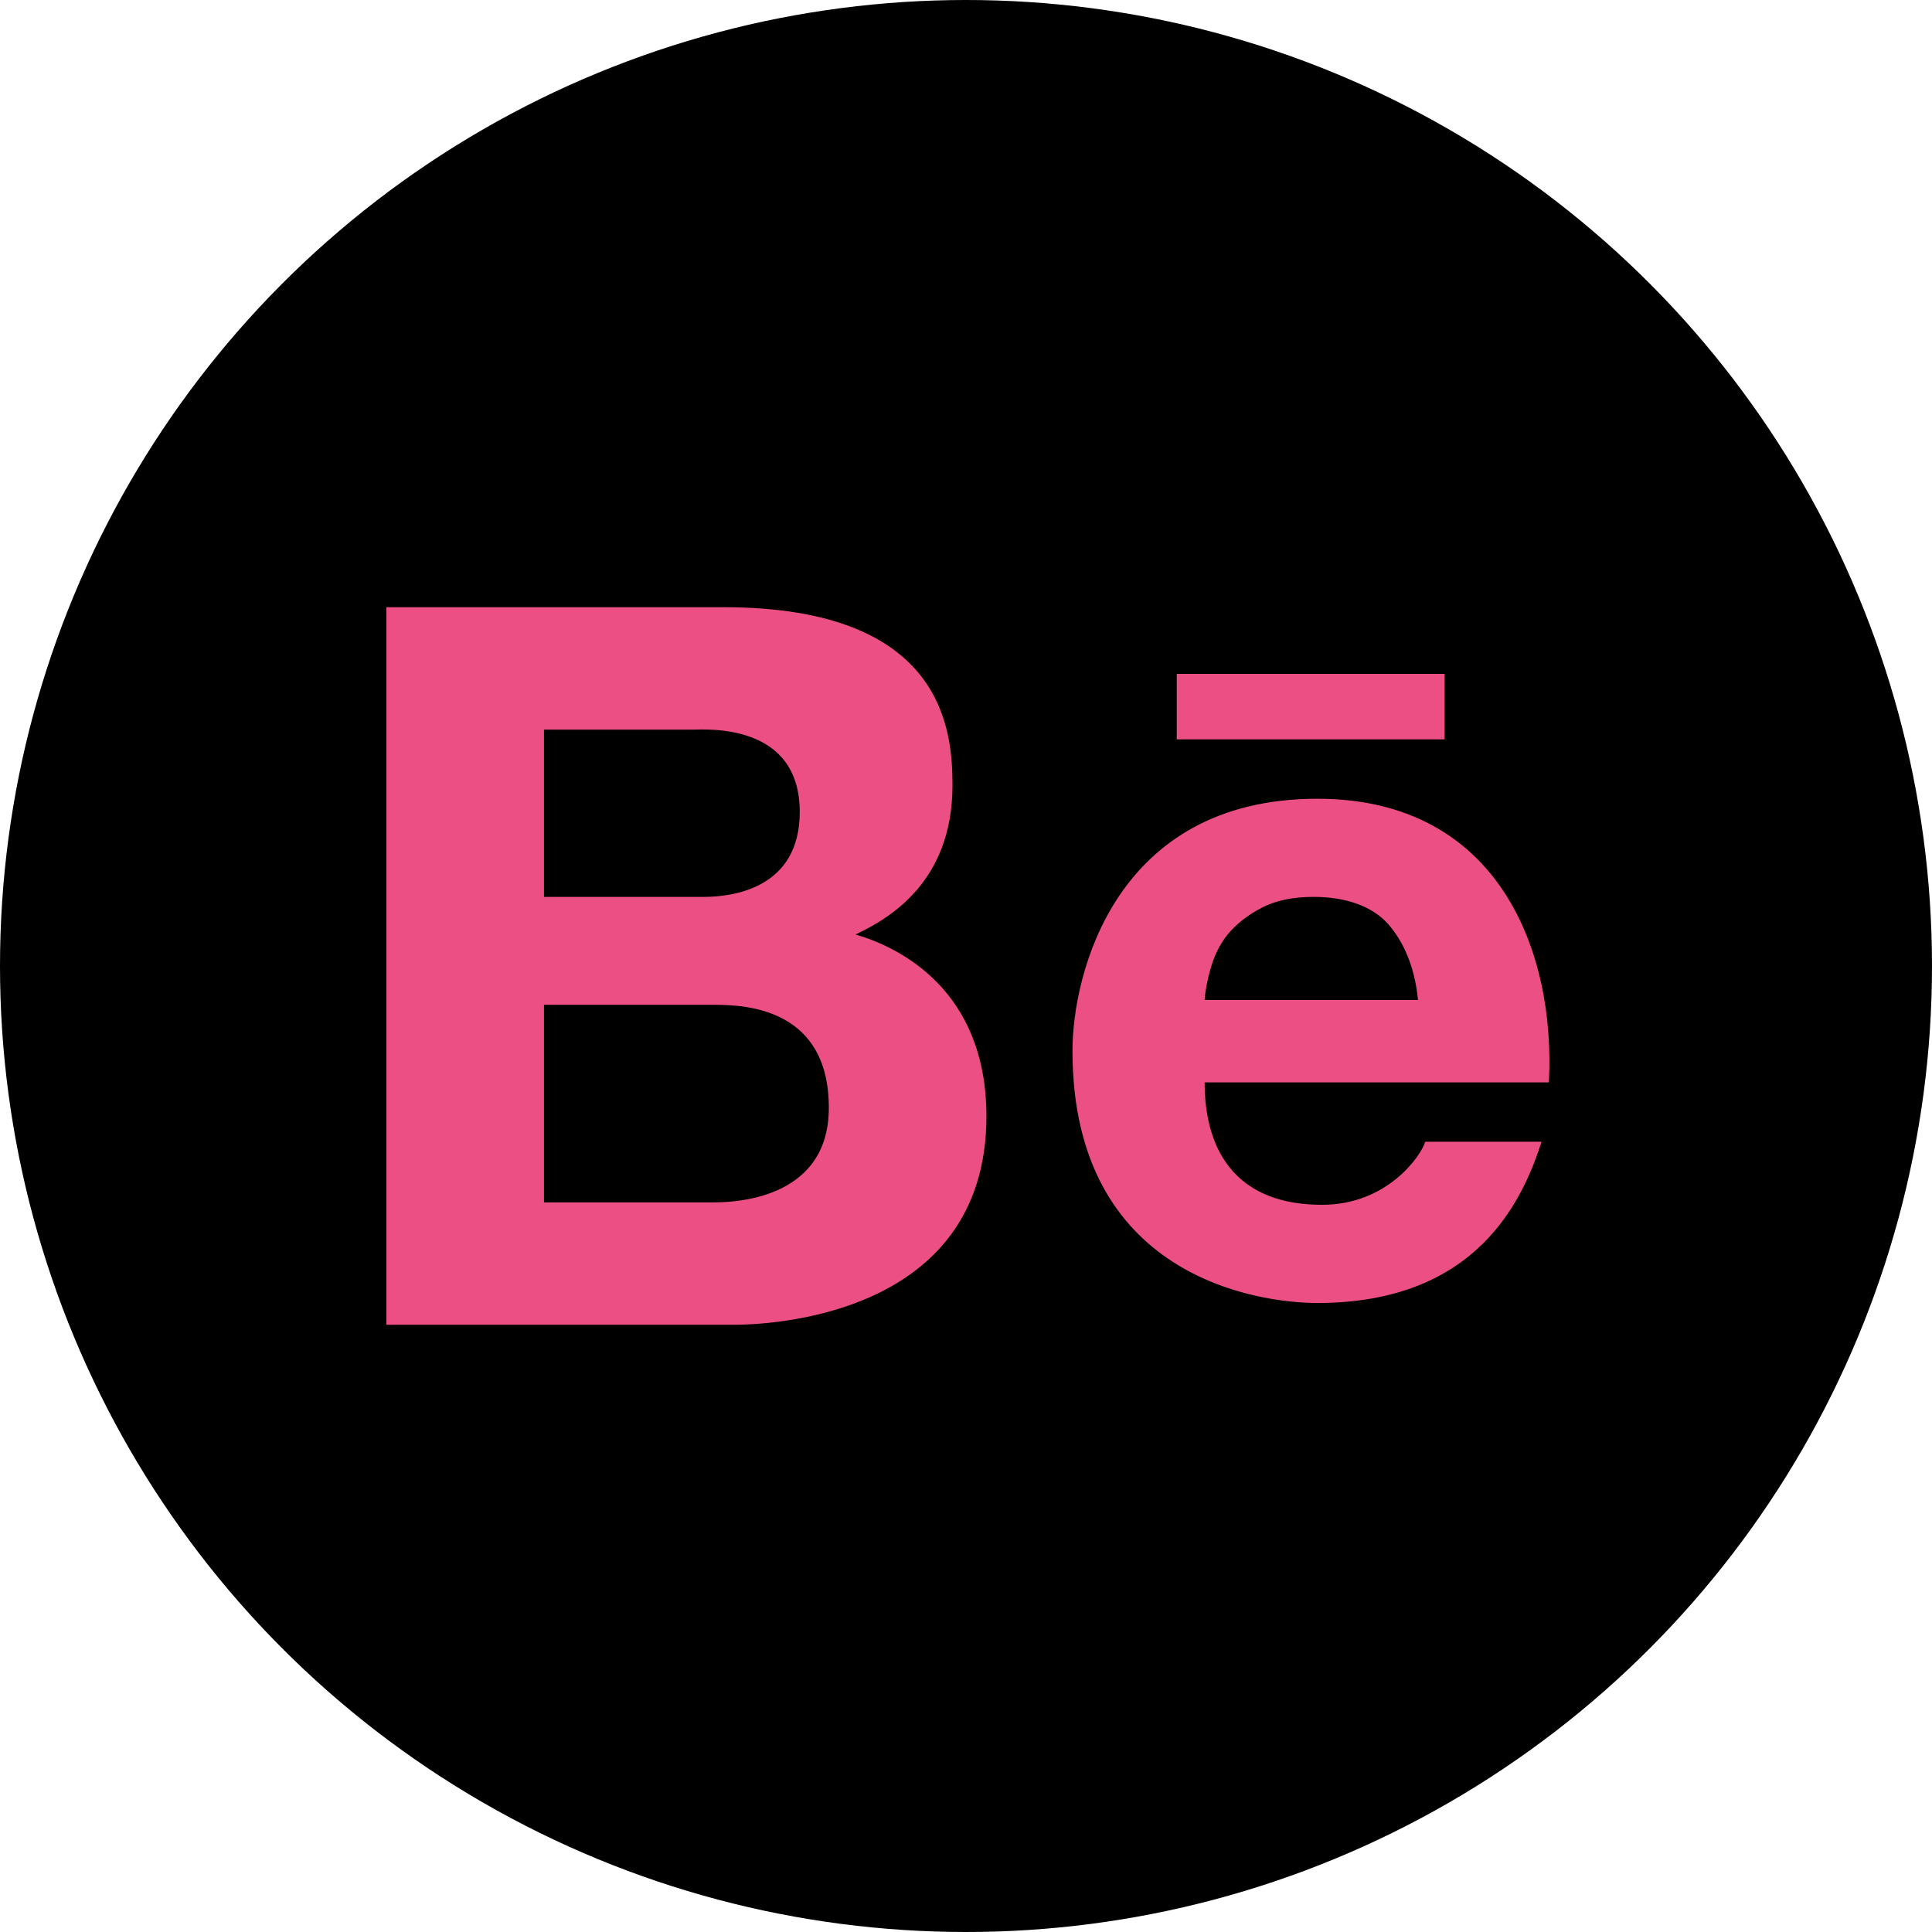
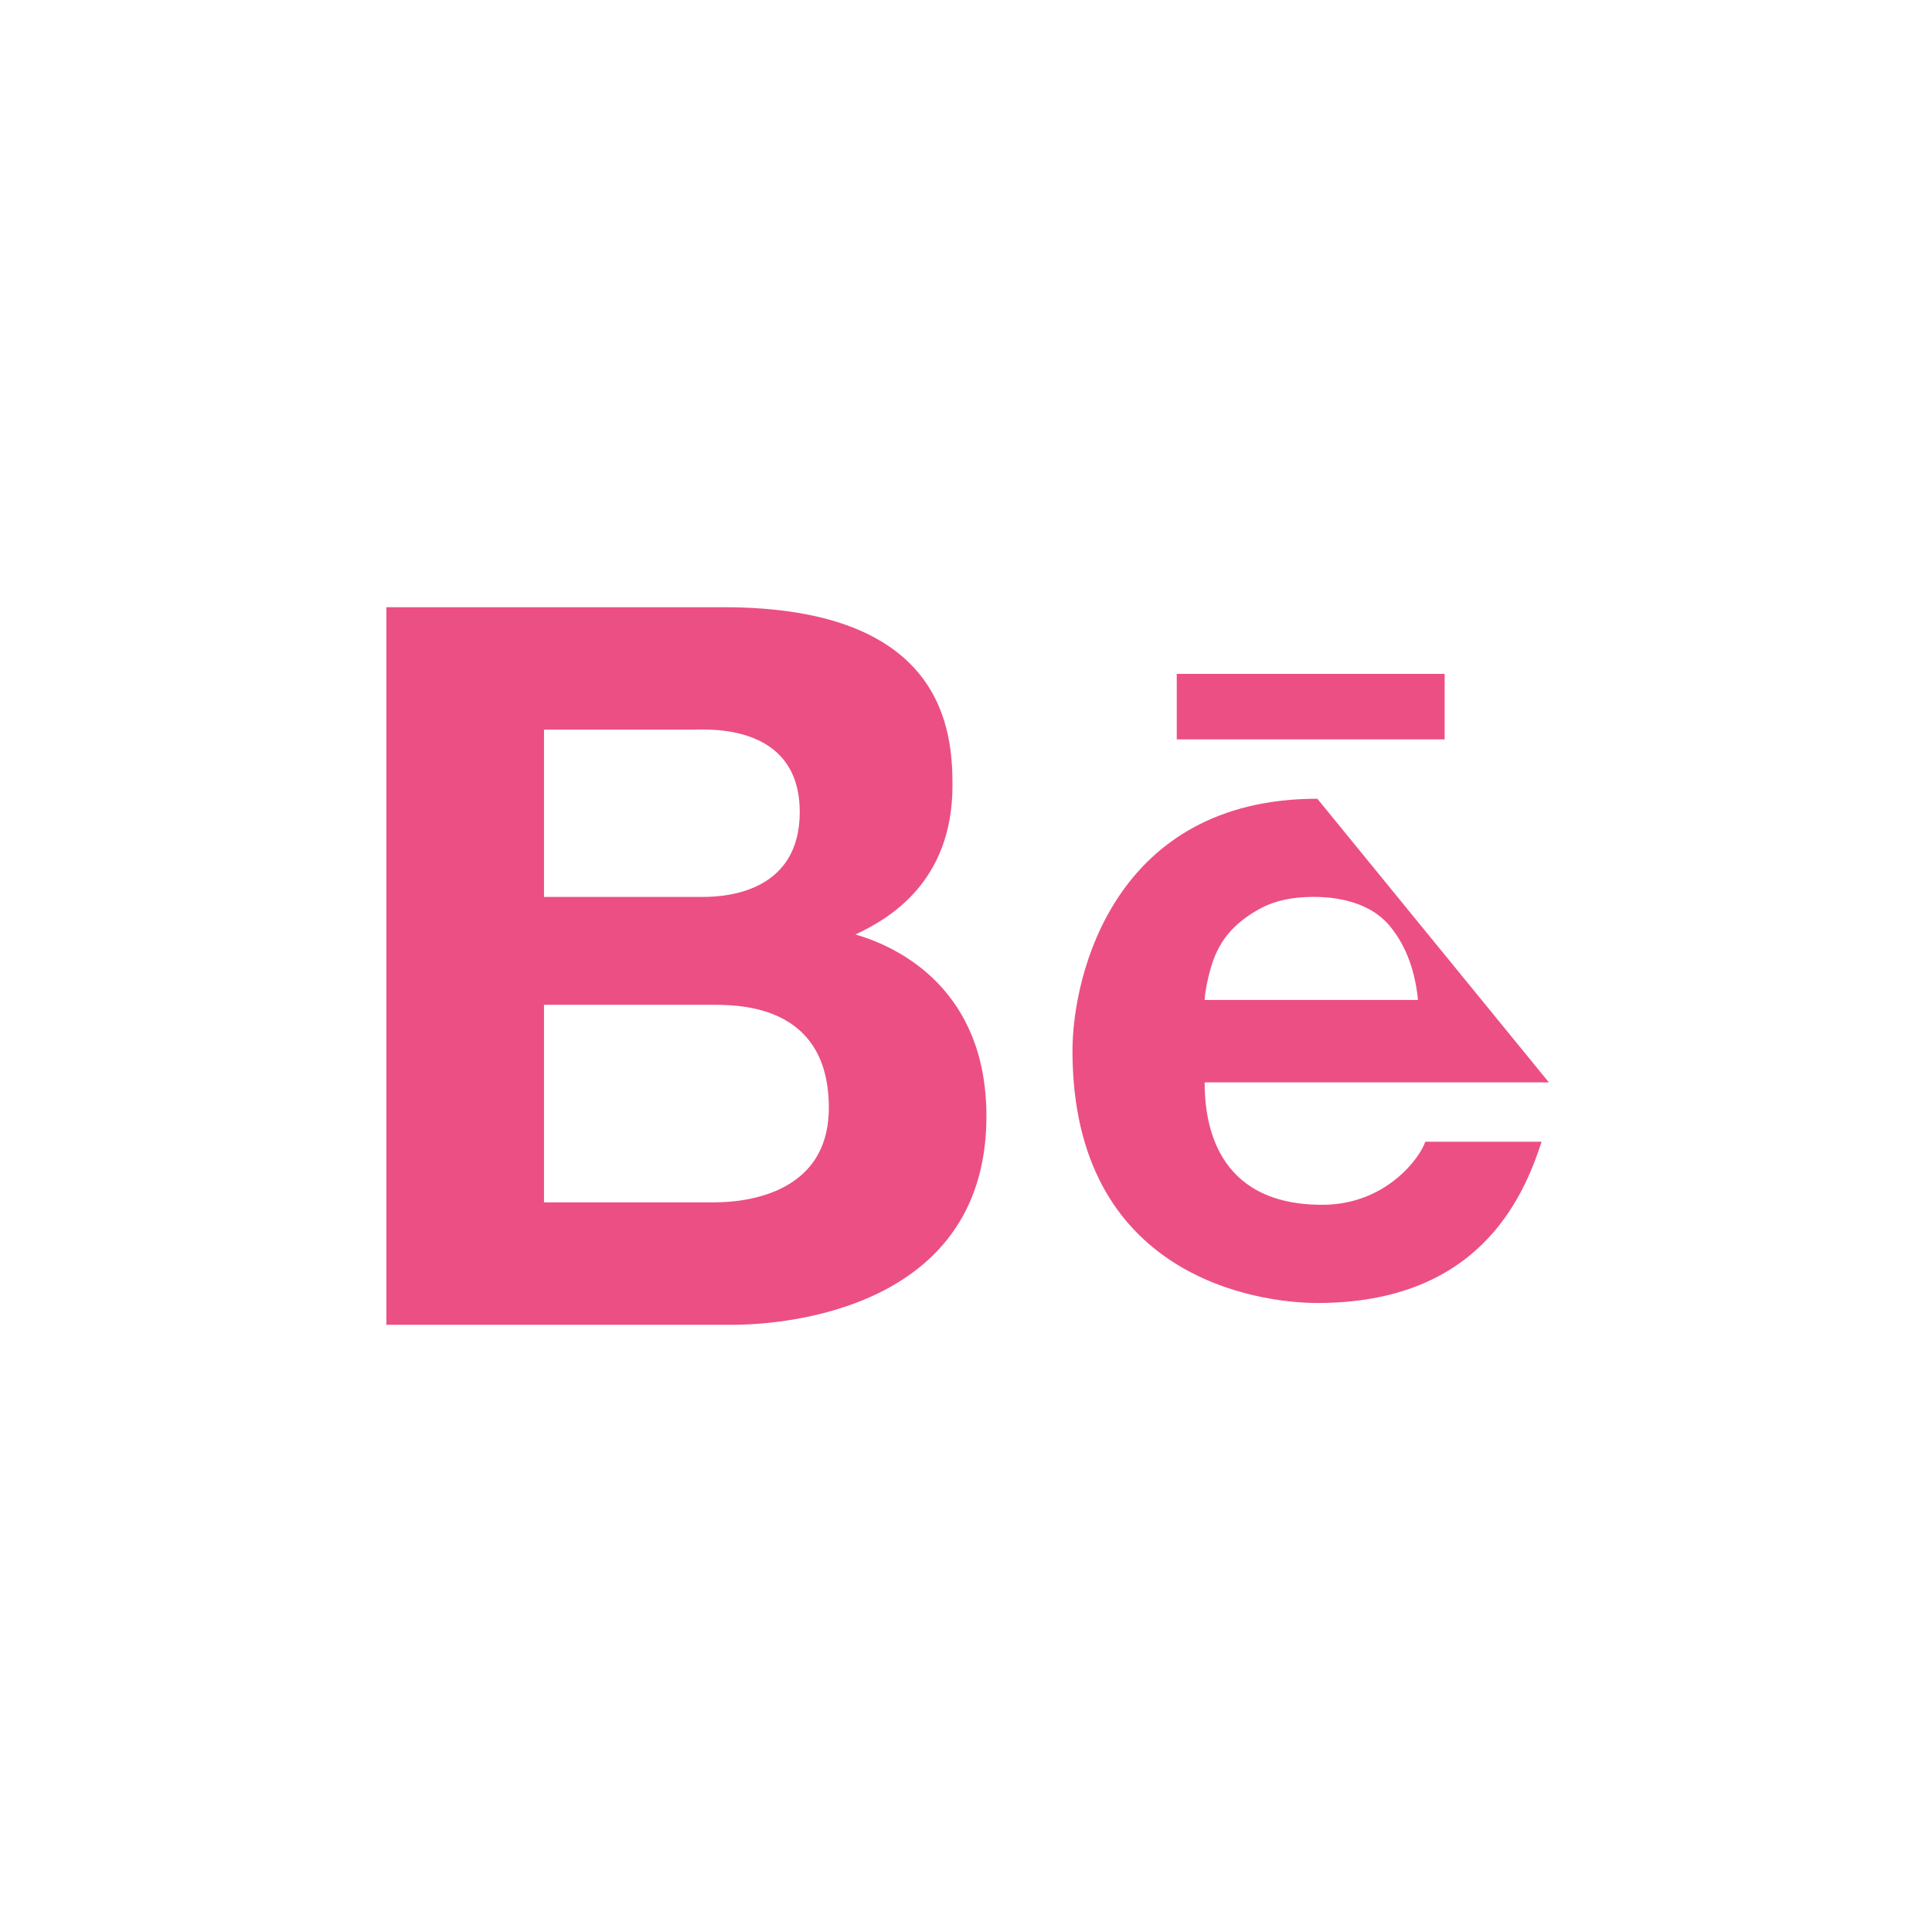
<svg xmlns="http://www.w3.org/2000/svg" width="35" height="35" viewBox="0 0 35 35" fill="none">
-   <circle cx="17.5" cy="17.5" r="17.5" fill="black" />
-   <path d="M7 11V24H13.28C13.862 24 17.87 23.882 17.87 20.223C17.87 17.936 16.297 17.16 15.498 16.929C16.086 16.652 17.255 15.993 17.255 14.228C17.255 13.245 17.115 11 13.105 11H7ZM21.318 12.208V13.394H26.171V12.208H21.318ZM9.855 13.218H12.534C12.786 13.218 14.488 13.083 14.488 14.711C14.488 16.103 13.258 16.248 12.753 16.248H9.855V13.218ZM23.865 14.47C20.195 14.47 19.429 17.657 19.429 19.037C19.429 23.135 22.789 23.605 23.865 23.605C26.766 23.605 27.59 21.727 27.927 20.684H25.819C25.737 20.953 25.122 21.826 23.953 21.826C21.993 21.826 21.823 20.294 21.823 19.608H28.059C28.185 17.236 27.148 14.47 23.865 14.47ZM23.799 16.248C24.384 16.248 24.856 16.419 25.139 16.731C25.421 17.047 25.63 17.508 25.688 18.115H21.823C21.834 17.947 21.872 17.755 21.932 17.544C21.993 17.327 22.086 17.121 22.24 16.929C22.394 16.74 22.608 16.575 22.855 16.446C23.107 16.314 23.42 16.248 23.799 16.248ZM9.855 18.203H12.951C13.566 18.203 15.015 18.299 15.015 20.069C15.015 21.785 13.19 21.782 12.907 21.782H9.855V18.203Z" fill="#EC4F84" />
+   <path d="M7 11V24H13.28C13.862 24 17.87 23.882 17.87 20.223C17.87 17.936 16.297 17.16 15.498 16.929C16.086 16.652 17.255 15.993 17.255 14.228C17.255 13.245 17.115 11 13.105 11H7ZM21.318 12.208V13.394H26.171V12.208H21.318ZM9.855 13.218H12.534C12.786 13.218 14.488 13.083 14.488 14.711C14.488 16.103 13.258 16.248 12.753 16.248H9.855V13.218ZM23.865 14.47C20.195 14.47 19.429 17.657 19.429 19.037C19.429 23.135 22.789 23.605 23.865 23.605C26.766 23.605 27.59 21.727 27.927 20.684H25.819C25.737 20.953 25.122 21.826 23.953 21.826C21.993 21.826 21.823 20.294 21.823 19.608H28.059ZM23.799 16.248C24.384 16.248 24.856 16.419 25.139 16.731C25.421 17.047 25.63 17.508 25.688 18.115H21.823C21.834 17.947 21.872 17.755 21.932 17.544C21.993 17.327 22.086 17.121 22.24 16.929C22.394 16.74 22.608 16.575 22.855 16.446C23.107 16.314 23.42 16.248 23.799 16.248ZM9.855 18.203H12.951C13.566 18.203 15.015 18.299 15.015 20.069C15.015 21.785 13.19 21.782 12.907 21.782H9.855V18.203Z" fill="#EC4F84" />
</svg>